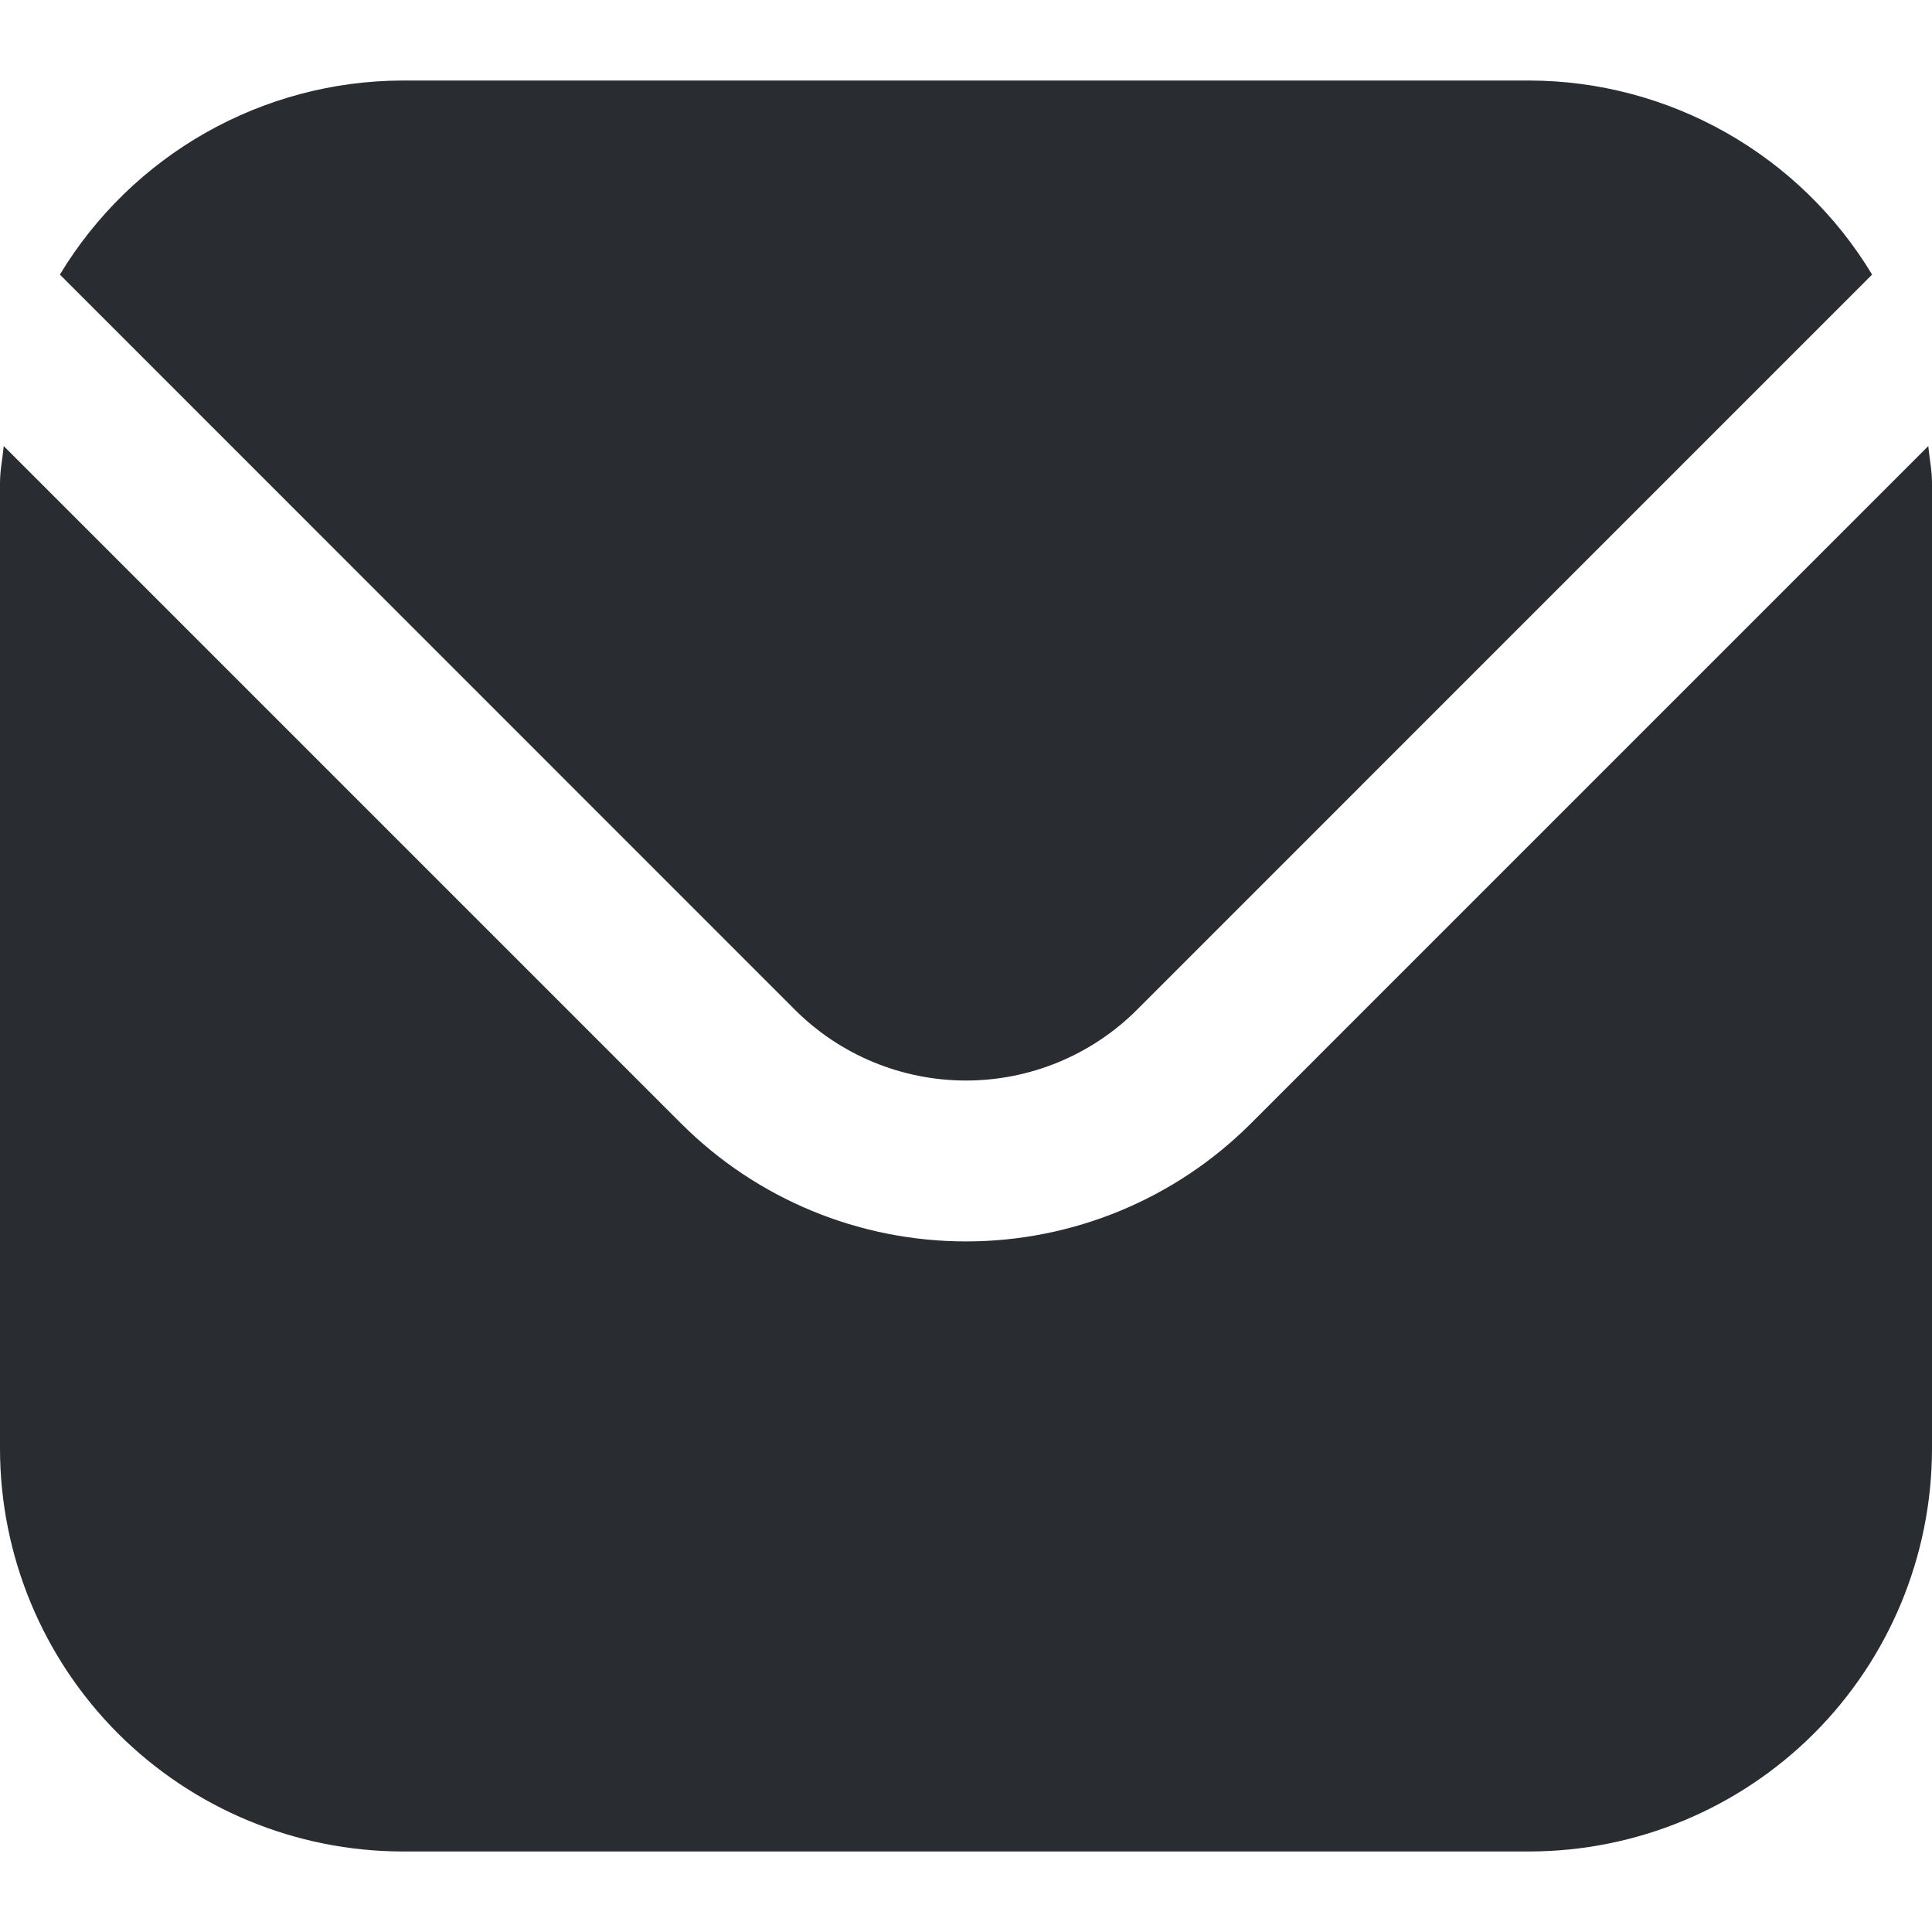
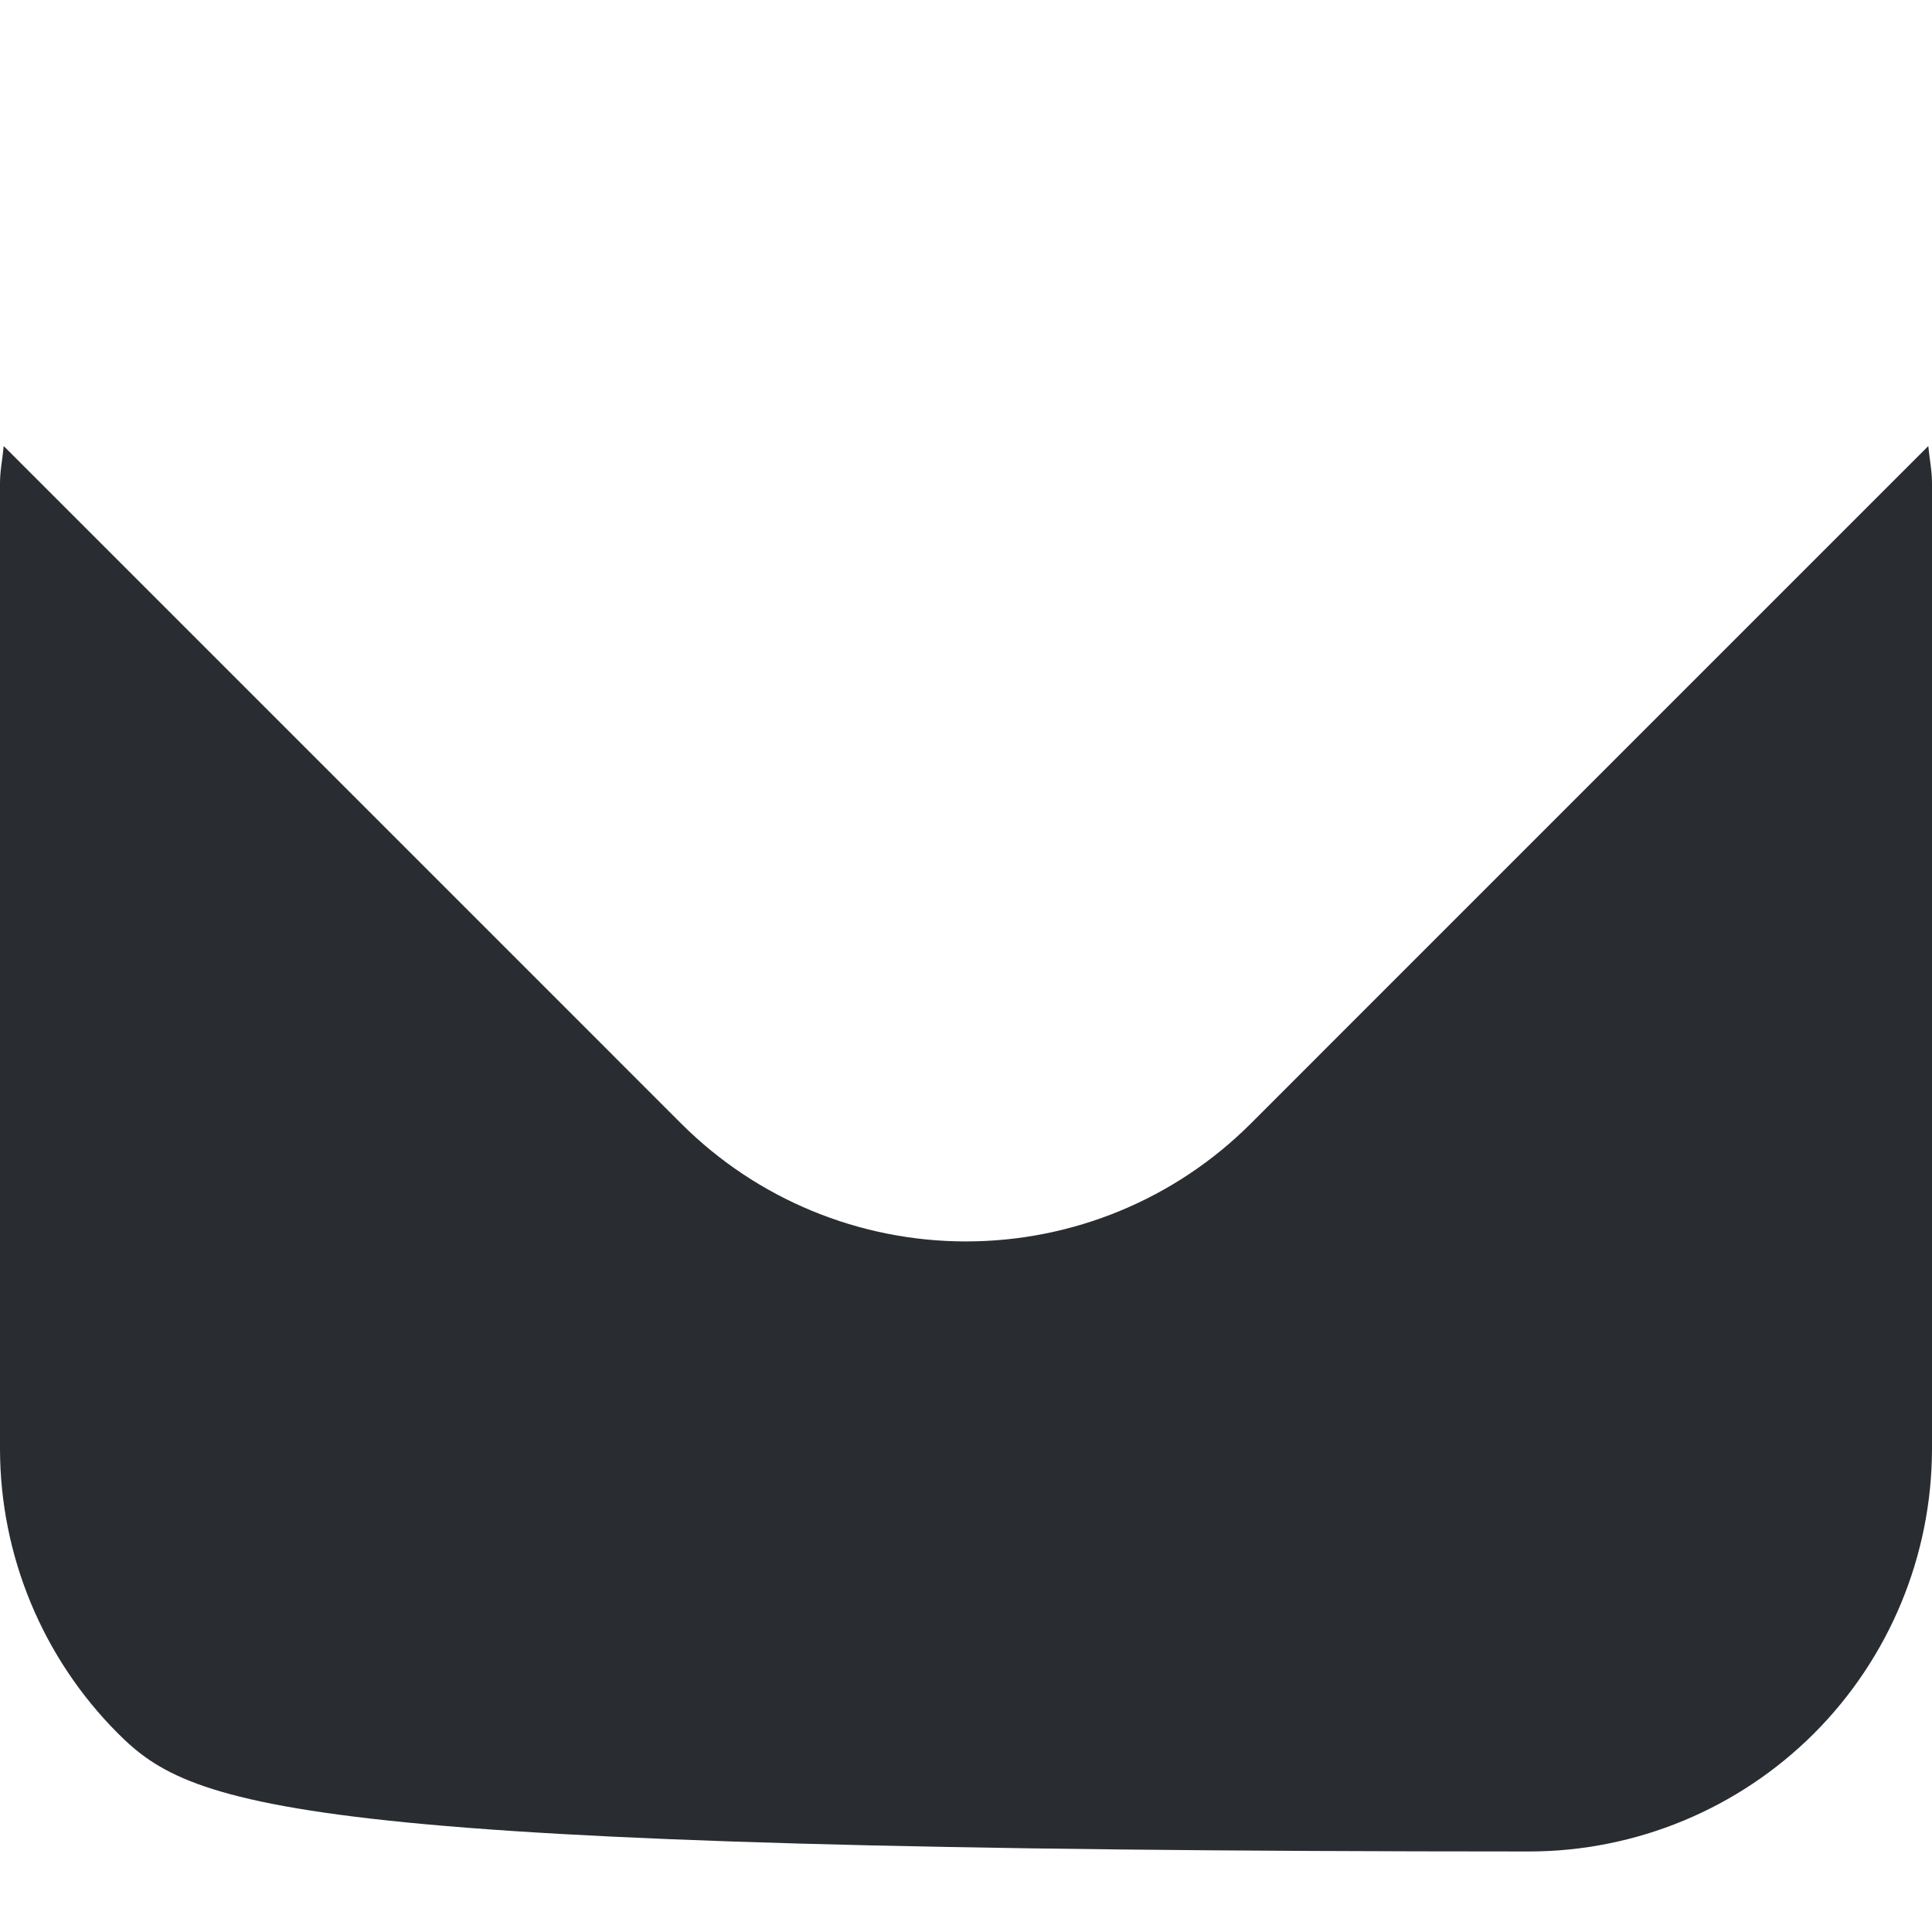
<svg xmlns="http://www.w3.org/2000/svg" width="25" height="25" viewBox="0 0 25 25" fill="none">
  <g clip-path="url(#clip0_1419_4488)">
-     <path d="M0.048 5.772L8.817 14.541C9.794 15.517 11.119 16.064 12.5 16.064C13.881 16.064 15.206 15.517 16.183 14.541L24.952 5.772C24.967 5.937 25 6.086 25 6.25V18.75C24.998 20.13 24.449 21.454 23.473 22.431C22.496 23.407 21.172 23.956 19.792 23.958H5.208C3.828 23.956 2.504 23.407 1.527 22.431C0.551 21.454 0.002 20.13 0 18.75V6.25C0 6.086 0.033 5.937 0.048 5.772Z" fill="#292D32" />
-     <path d="M10.289 13.069L0.775 3.553C1.236 2.789 1.886 2.157 2.662 1.717C3.439 1.277 4.315 1.044 5.208 1.042H19.791C20.684 1.044 21.561 1.277 22.337 1.717C23.114 2.157 23.764 2.789 24.225 3.553L14.71 13.069C14.123 13.654 13.328 13.982 12.5 13.982C11.671 13.982 10.876 13.654 10.289 13.069Z" fill="#292D32" />
+     <path d="M0.048 5.772L8.817 14.541C9.794 15.517 11.119 16.064 12.5 16.064C13.881 16.064 15.206 15.517 16.183 14.541L24.952 5.772C24.967 5.937 25 6.086 25 6.25V18.75C24.998 20.13 24.449 21.454 23.473 22.431C22.496 23.407 21.172 23.956 19.792 23.958C3.828 23.956 2.504 23.407 1.527 22.431C0.551 21.454 0.002 20.13 0 18.75V6.25C0 6.086 0.033 5.937 0.048 5.772Z" fill="#292D32" />
  </g>
  <defs>
    <clipPath id="clip0_1419_4488">
      <rect width="25" height="25" fill="white" transform="matrix(-1 0 0 1 25 0)" />
    </clipPath>
  </defs>
</svg>